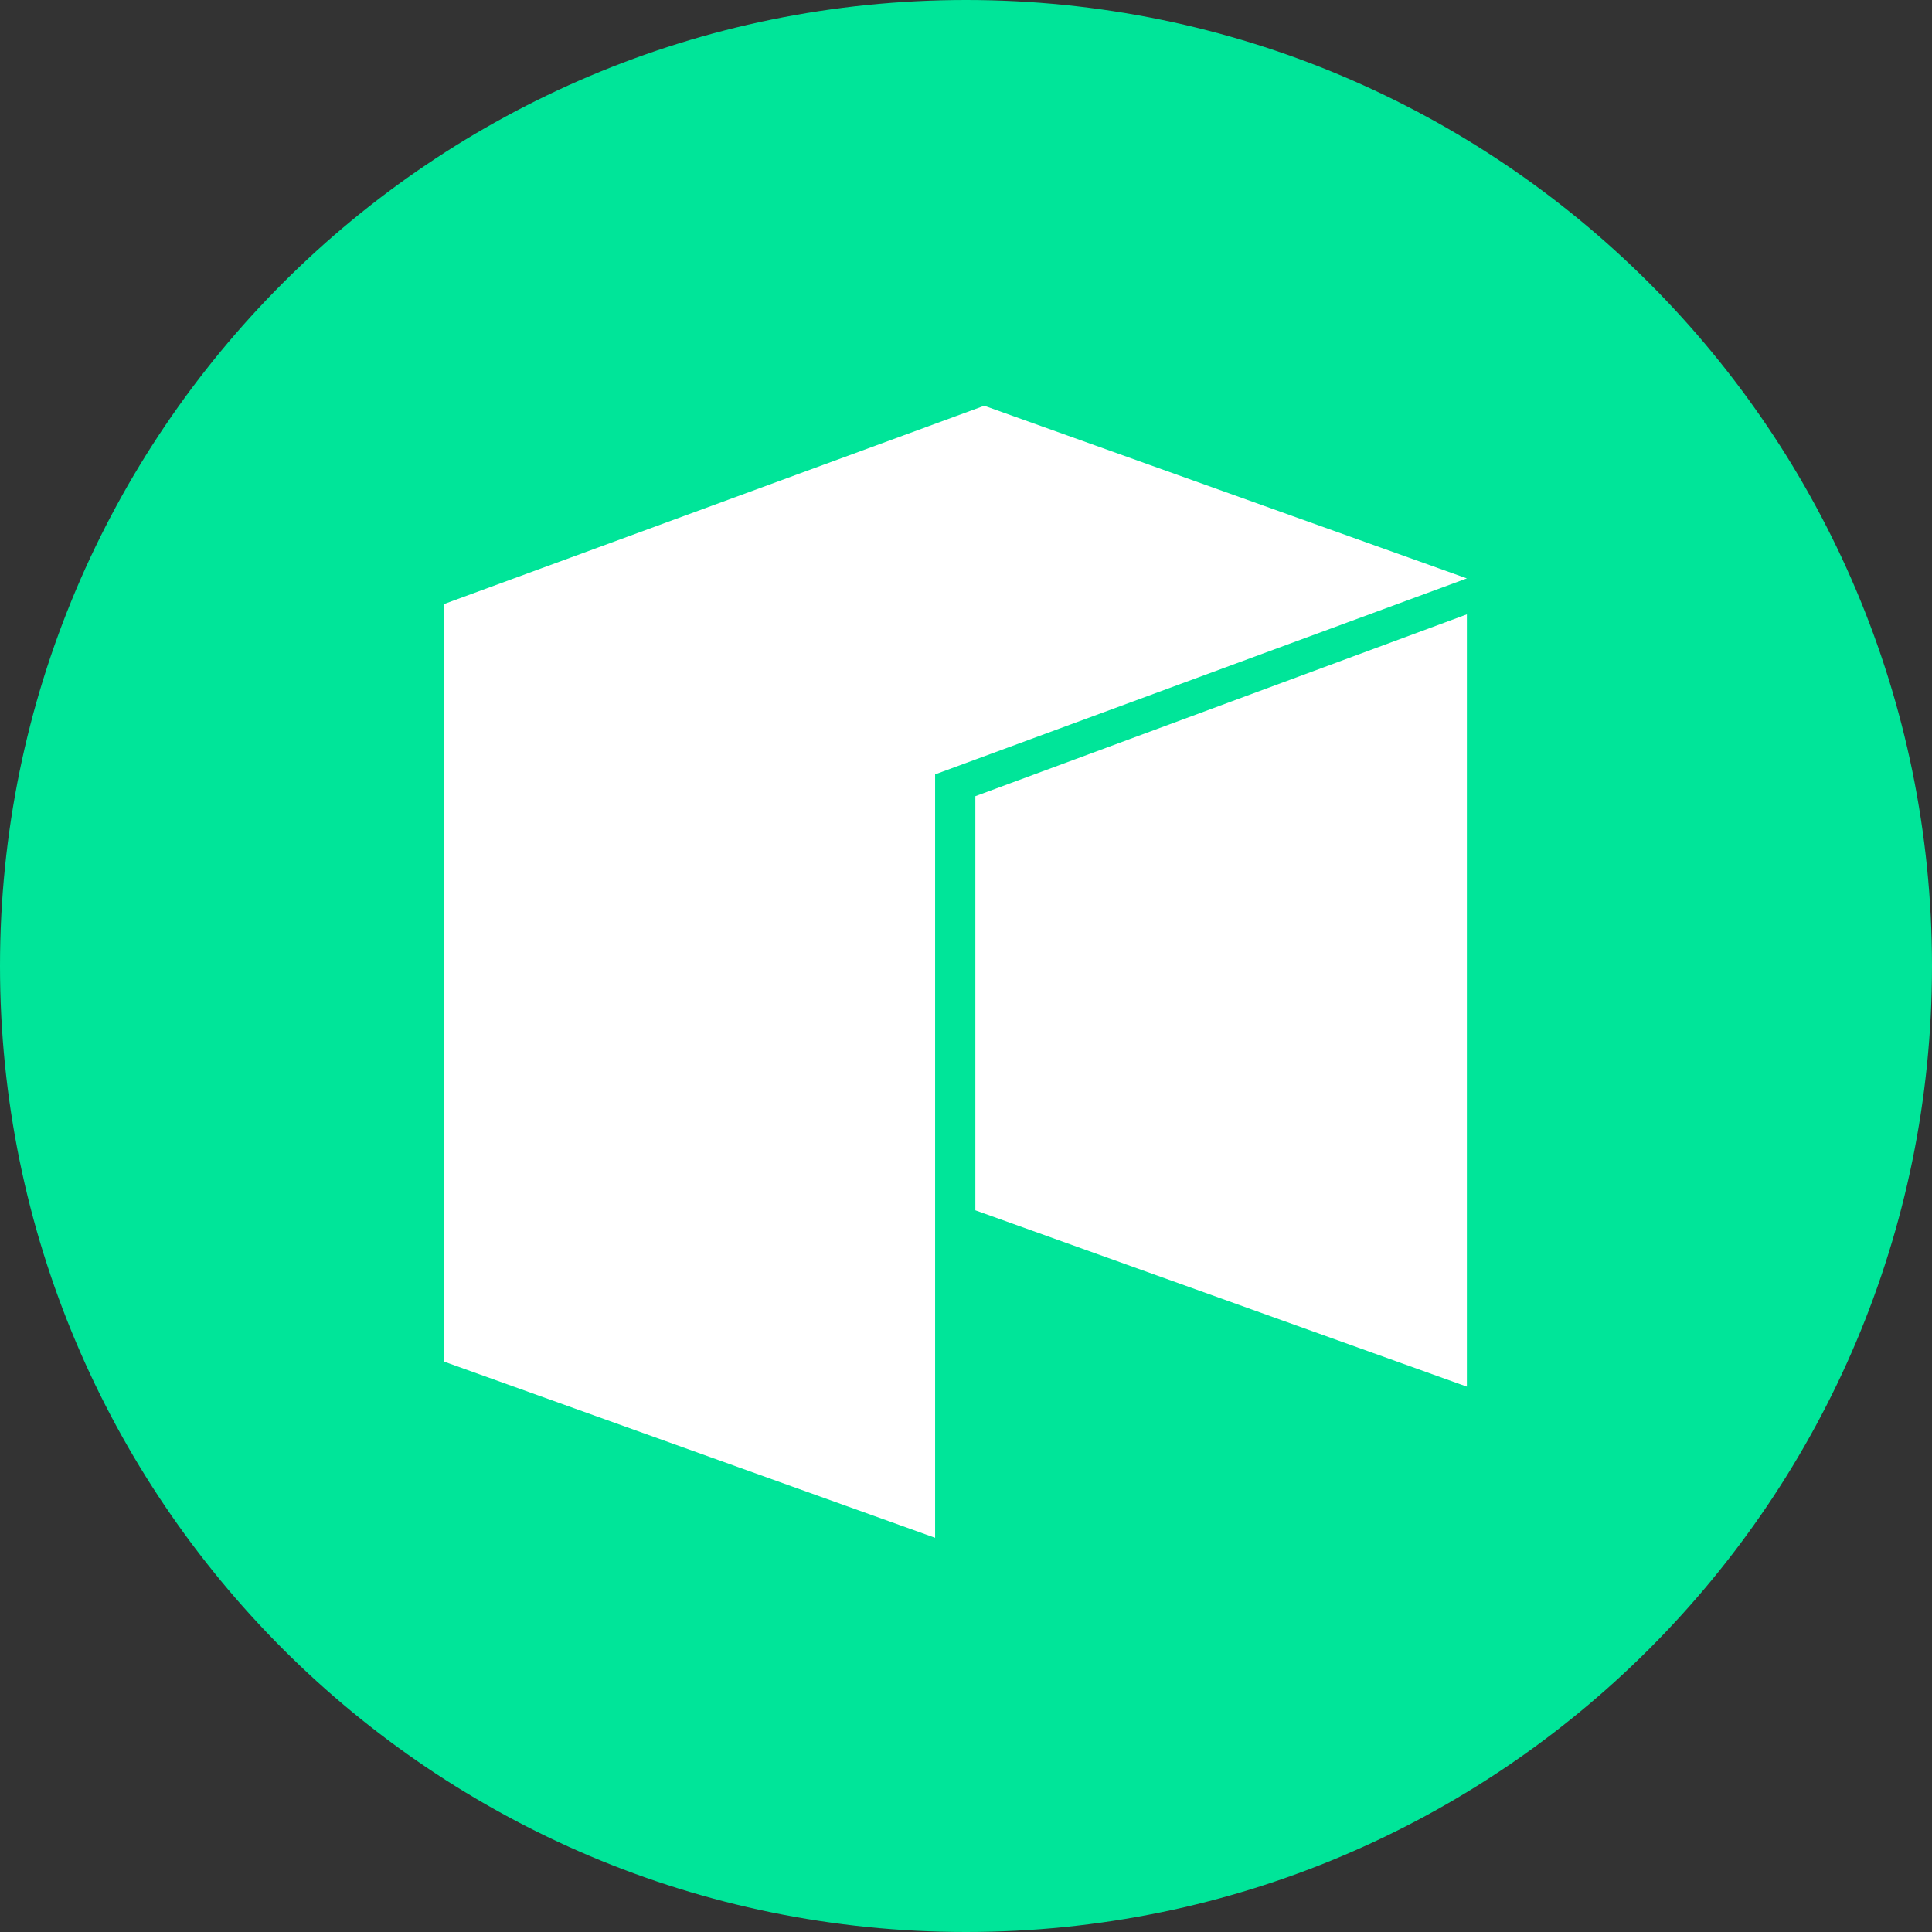
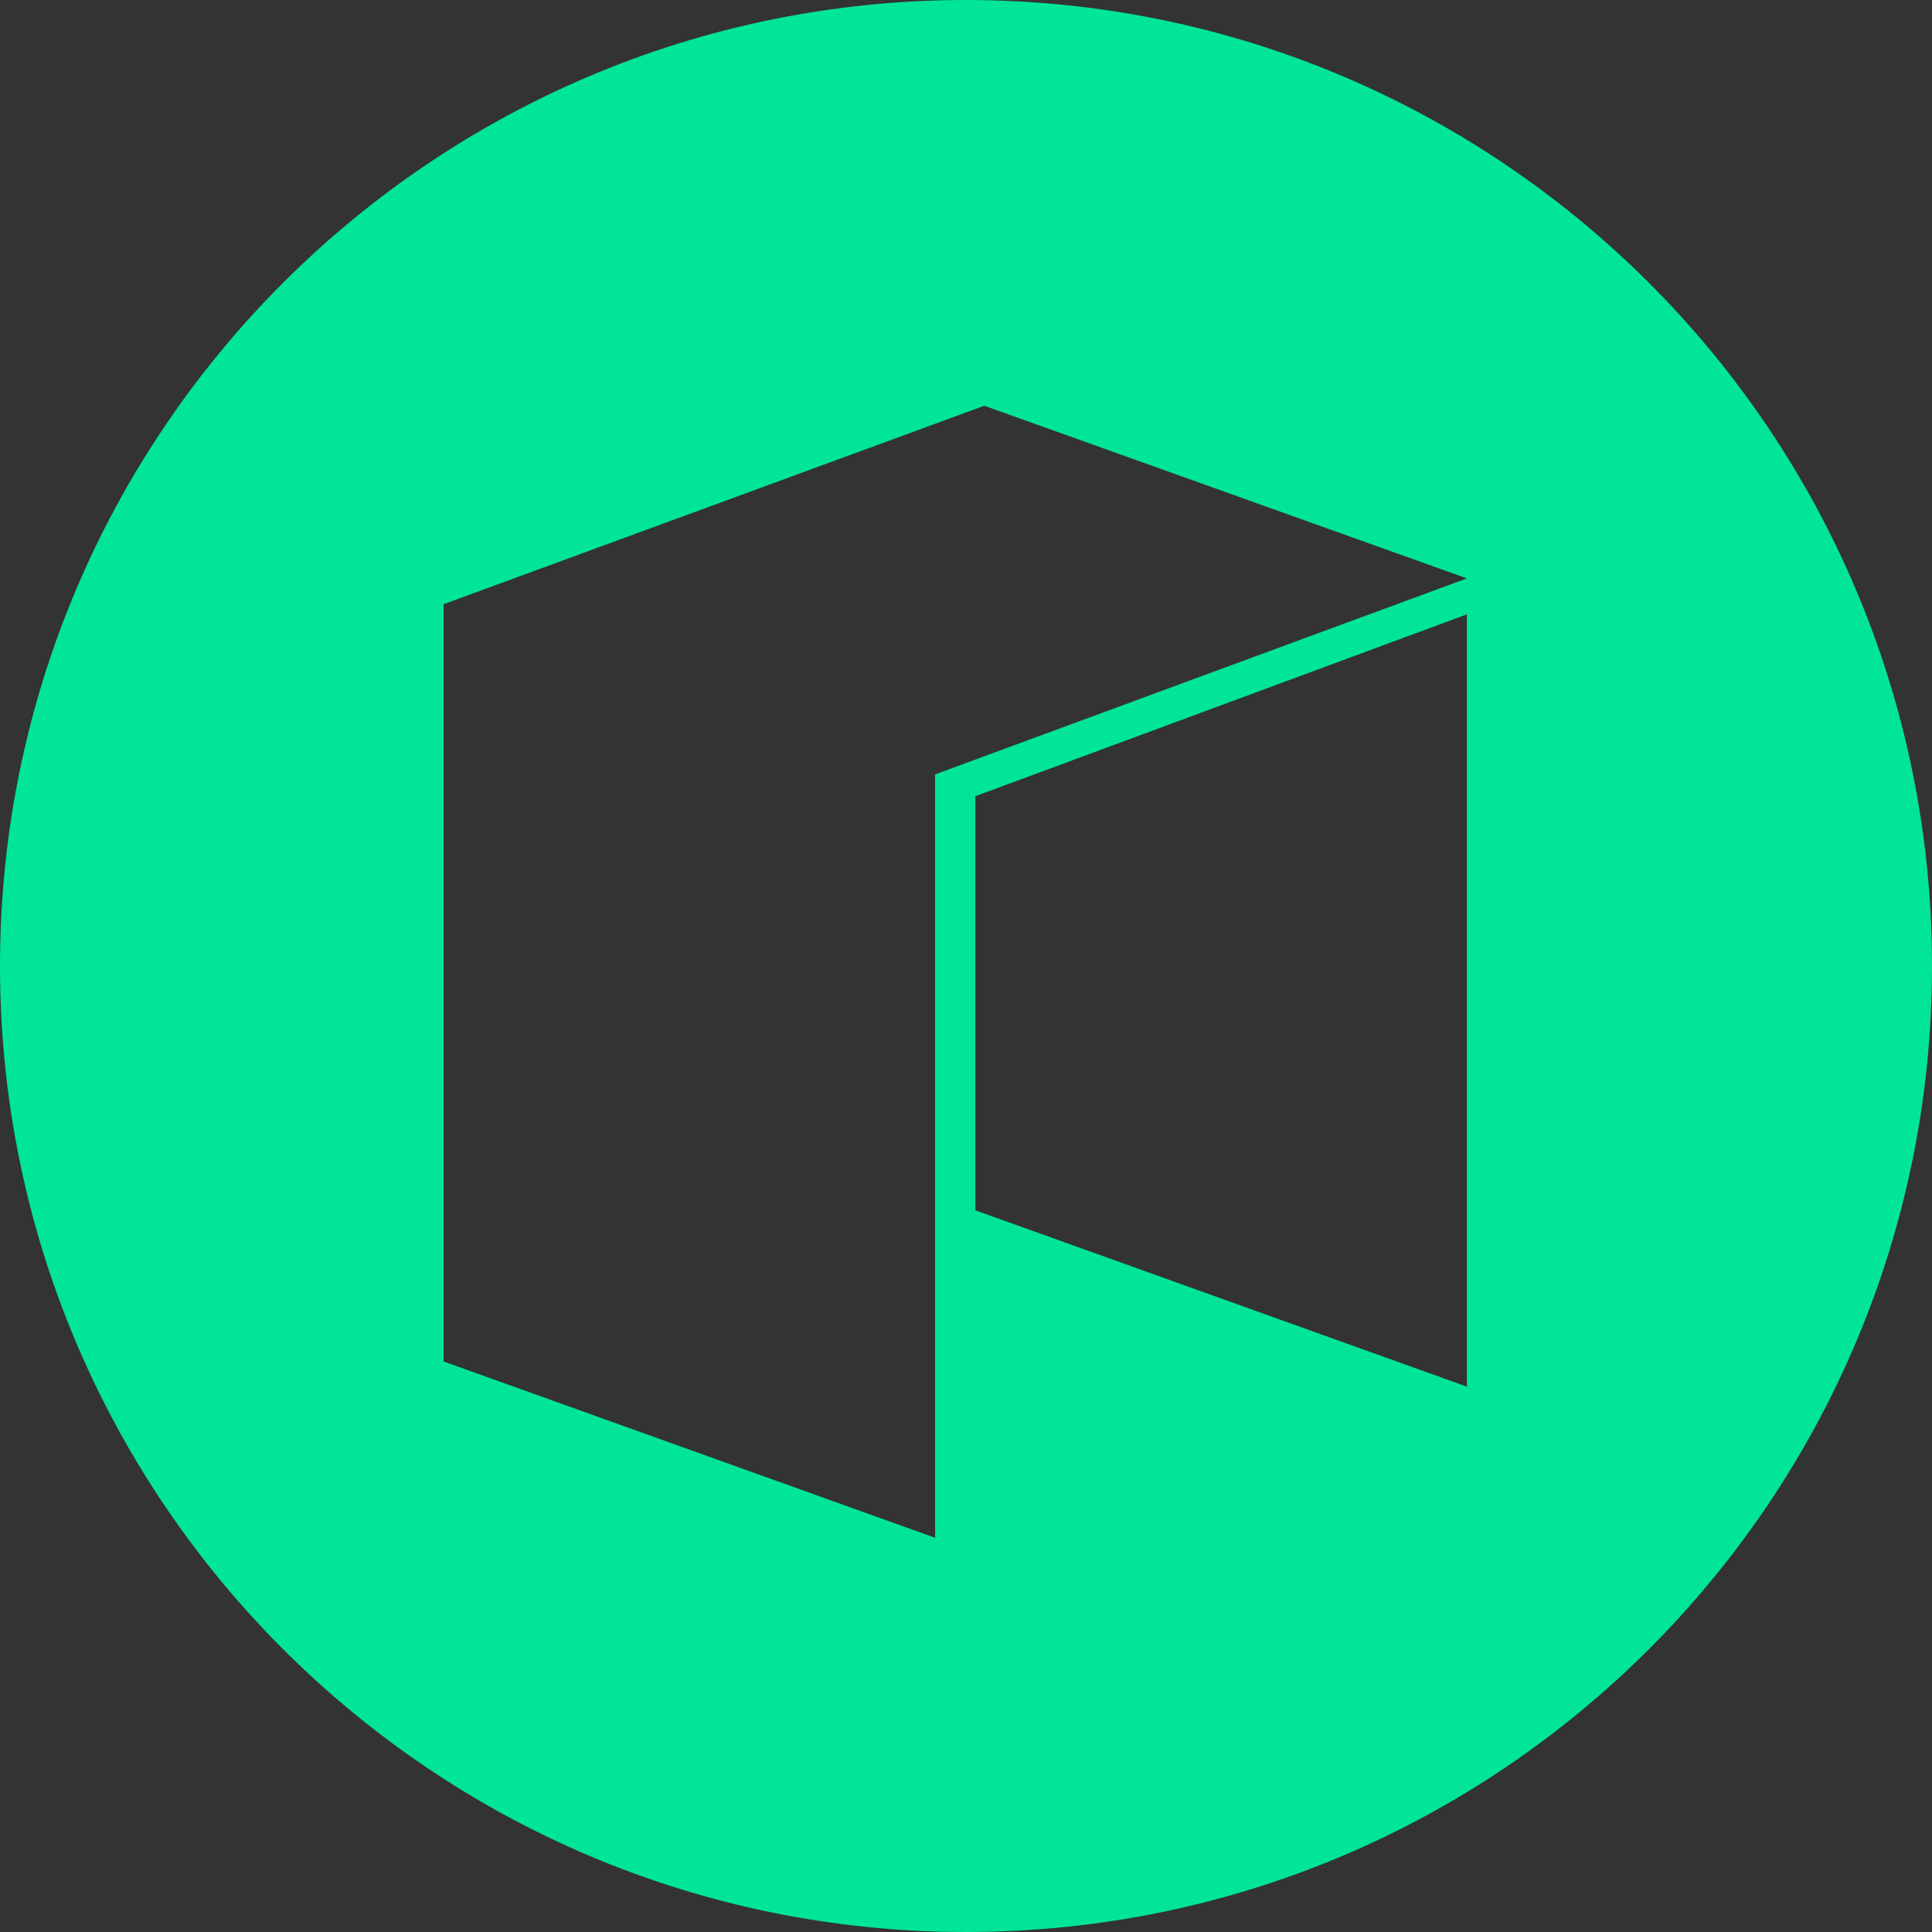
<svg xmlns="http://www.w3.org/2000/svg" viewBox="0 0 512 512">
  <rect x="0" y="0" width="512" height="512" fill="#333333" stroke="none" />
  <g id="BG_WHITE">
-     <circle cx="257.234" cy="275.114" r="220.279" fill="#fff" />
-   </g>
+     </g>
  <g id="CIRCLE_OUTLINE_BLACK">
    <path d="m256,0C114.615,0,0,114.615,0,256s114.615,256,256,256,256-114.615,256-256S397.385,0,256,0Zm132.736,367.474l-130.258-46.73v-109.742l130.258-48.195v204.667Zm-140.923-162.252v202.307l-130.258-46.73v-200.678l143.284-52.592,127.897,45.753-140.923,51.94Z" fill="#00e599" />
  </g>
</svg>